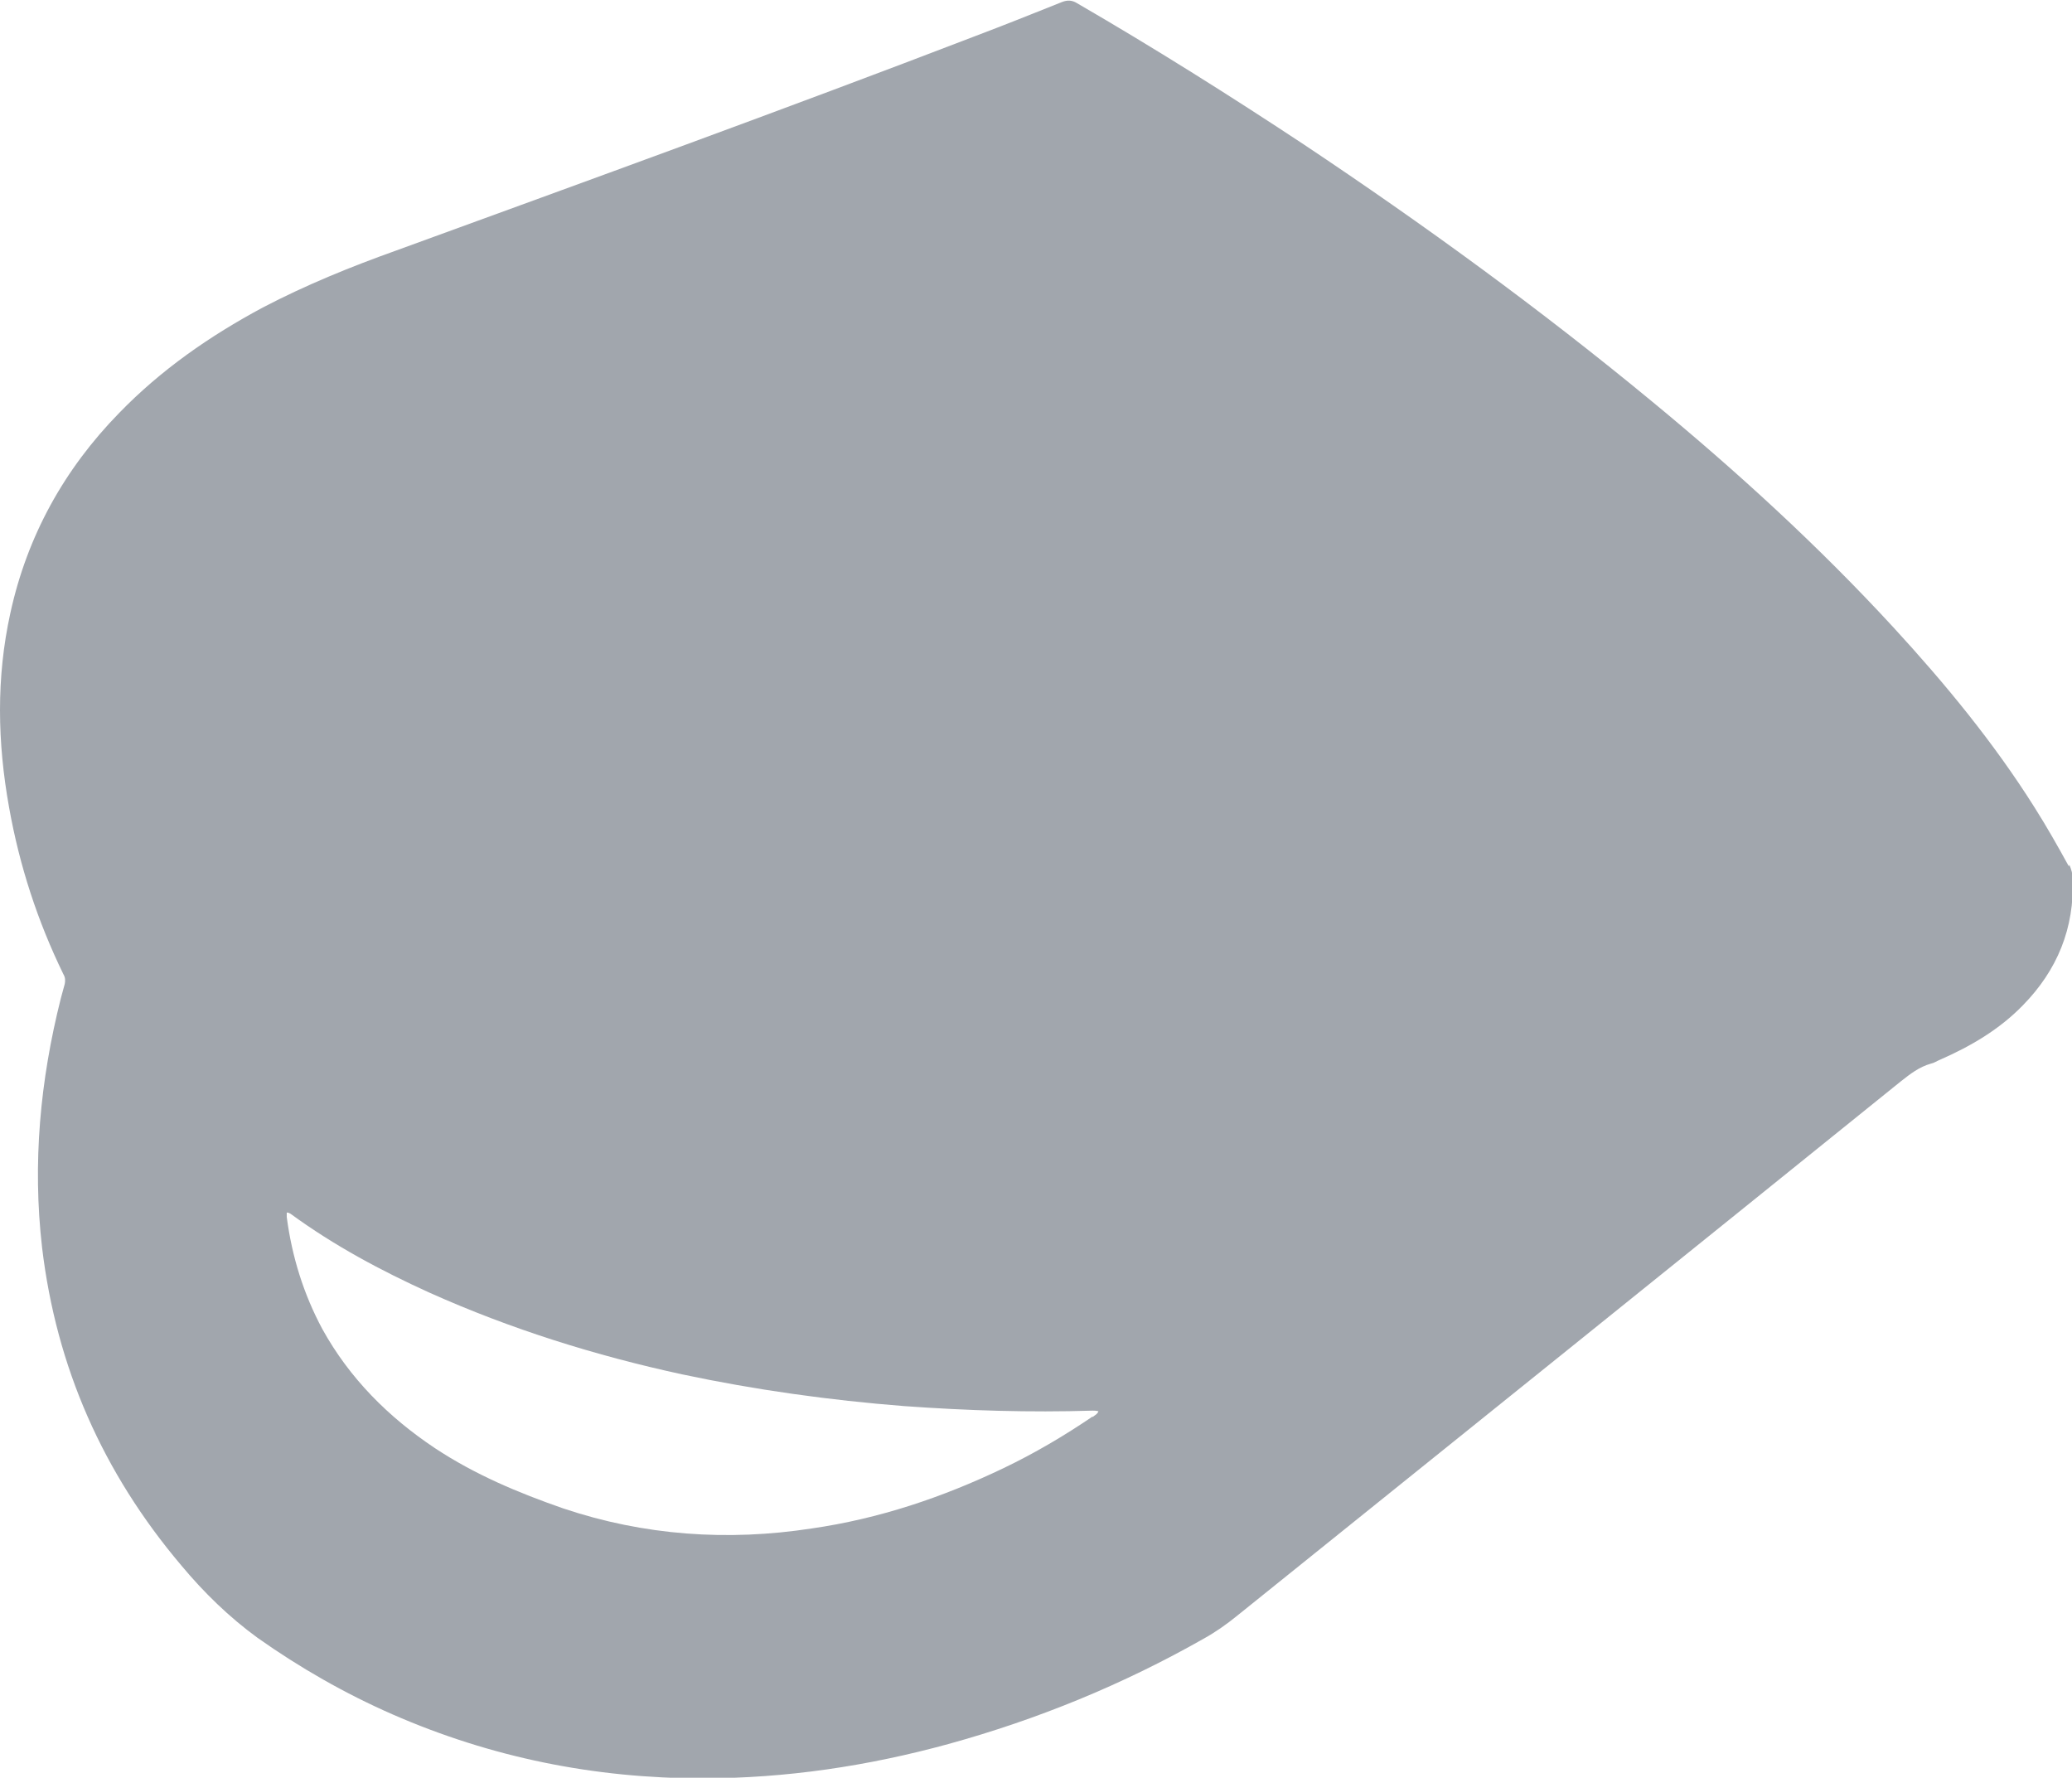
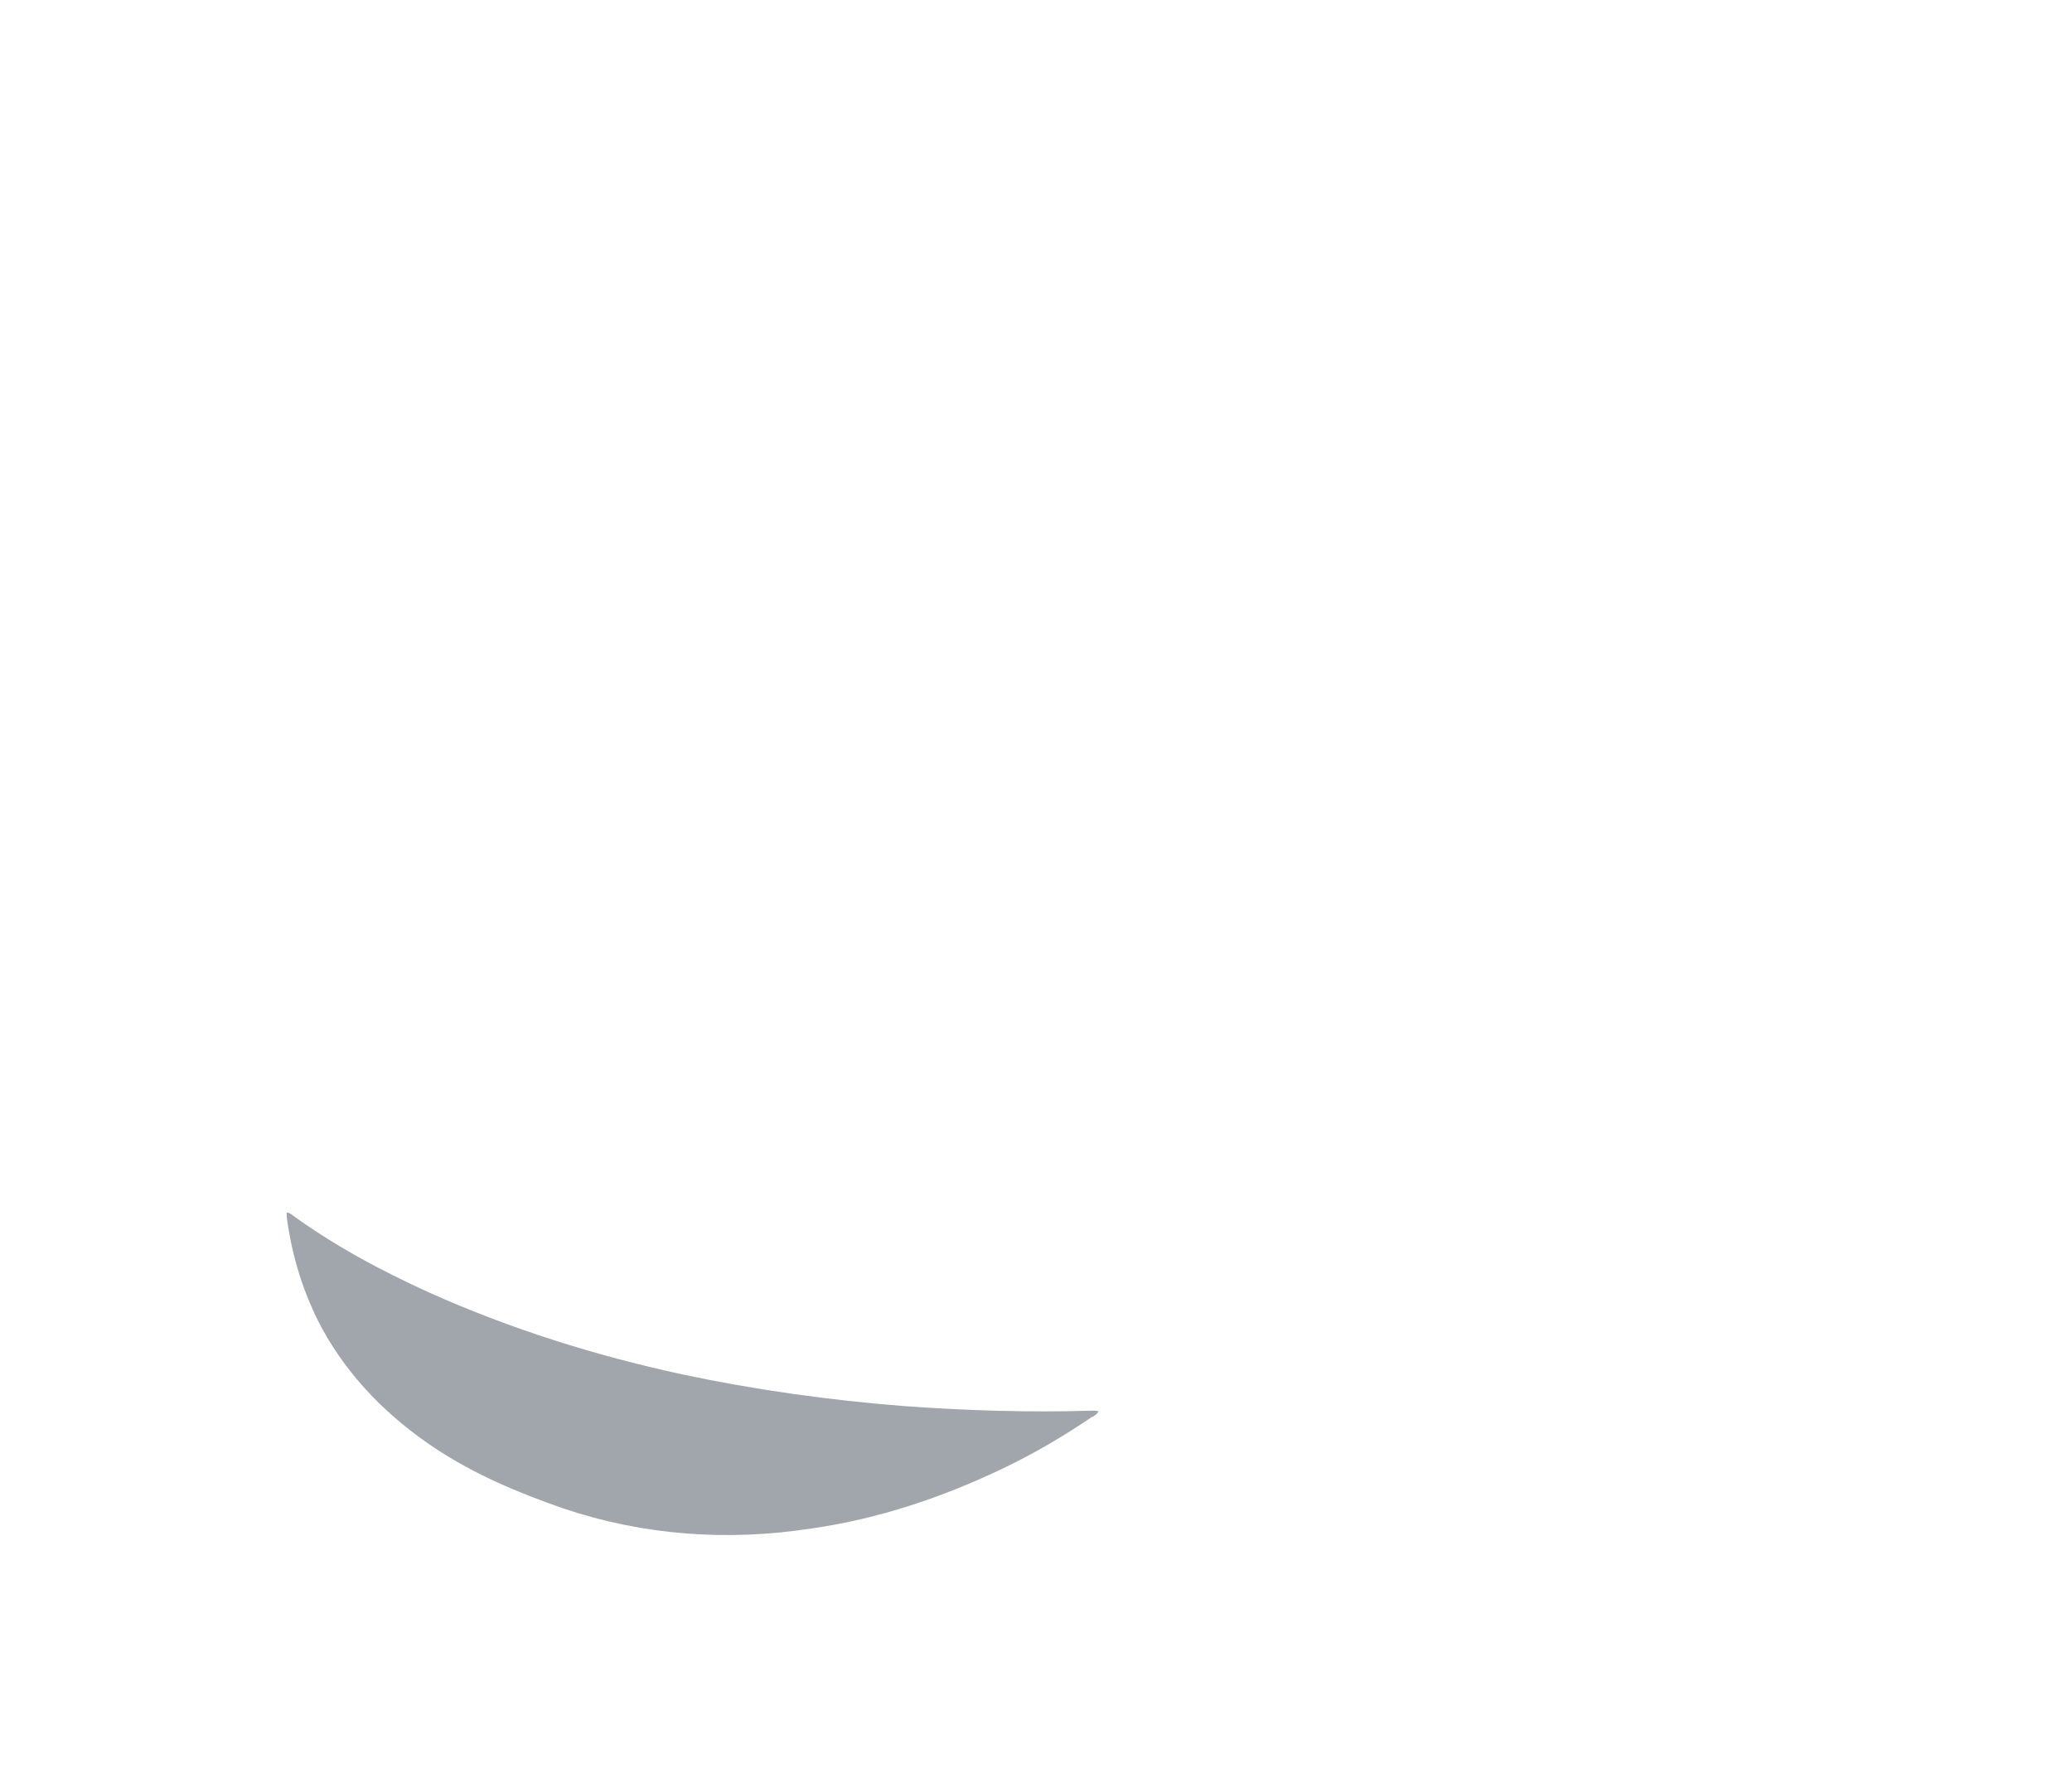
<svg xmlns="http://www.w3.org/2000/svg" id="Ebene_2" viewBox="0 0 32.01 27.46">
  <defs>
    <style>.cls-1{fill:#a1a6ad;}</style>
  </defs>
  <g id="Ebene_1-2">
-     <path class="cls-1" d="M16.88,21.88c-.44,.3-.9,.57-1.38,.8-.94,.45-1.92,.78-2.96,.93-1.3,.2-2.59,.11-3.84-.31-.69-.24-1.36-.52-1.98-.93-.72-.48-1.32-1.08-1.74-1.84-.29-.54-.47-1.12-.55-1.73,0-.02,0-.04,0-.07,.03,0,.04,.01,.06,.02,.67,.49,1.4,.88,2.15,1.22,1.25,.56,2.56,.97,3.9,1.26,1.13,.24,2.28,.4,3.43,.49,.97,.07,1.94,.1,2.91,.07,.03,0,.05,0,.09,.01-.02,.05-.06,.06-.09,.09m15.08-8.51c-.17-.31-.34-.61-.53-.91-.63-1-1.38-1.91-2.18-2.78-1.16-1.26-2.42-2.41-3.73-3.49-1.72-1.42-3.52-2.73-5.38-3.97-1.15-.76-2.31-1.49-3.5-2.18-.08-.05-.15-.05-.23-.02-.45,.18-.9,.36-1.35,.53-2.97,1.14-5.95,2.22-8.94,3.31-.7,.25-1.39,.53-2.06,.88-.82,.44-1.57,.96-2.22,1.63-.85,.87-1.42,1.9-1.68,3.09-.22,1-.2,2-.02,3,.16,.9,.44,1.76,.84,2.58,.03,.05,.03,.1,.02,.15-.02,.07-.04,.15-.06,.22-.32,1.27-.44,2.55-.29,3.85,.22,1.85,.94,3.48,2.15,4.91,.35,.42,.74,.8,1.18,1.12,.65,.46,1.35,.86,2.08,1.18,1.53,.67,3.13,.99,4.79,.99,1.29,0,2.56-.19,3.8-.53,1.38-.38,2.7-.92,3.95-1.63,.18-.1,.35-.22,.51-.35,3.42-2.75,6.84-5.5,10.26-8.26,.14-.11,.28-.22,.46-.27,.05-.01,.09-.04,.14-.06,.48-.21,.92-.47,1.28-.84,.53-.54,.8-1.19,.77-1.96,0-.07-.02-.14-.05-.21" />
+     <path class="cls-1" d="M16.88,21.88c-.44,.3-.9,.57-1.38,.8-.94,.45-1.92,.78-2.96,.93-1.3,.2-2.59,.11-3.84-.31-.69-.24-1.36-.52-1.98-.93-.72-.48-1.32-1.08-1.74-1.84-.29-.54-.47-1.12-.55-1.73,0-.02,0-.04,0-.07,.03,0,.04,.01,.06,.02,.67,.49,1.4,.88,2.15,1.22,1.25,.56,2.56,.97,3.9,1.26,1.13,.24,2.28,.4,3.43,.49,.97,.07,1.94,.1,2.91,.07,.03,0,.05,0,.09,.01-.02,.05-.06,.06-.09,.09m15.08-8.51" />
  </g>
</svg>